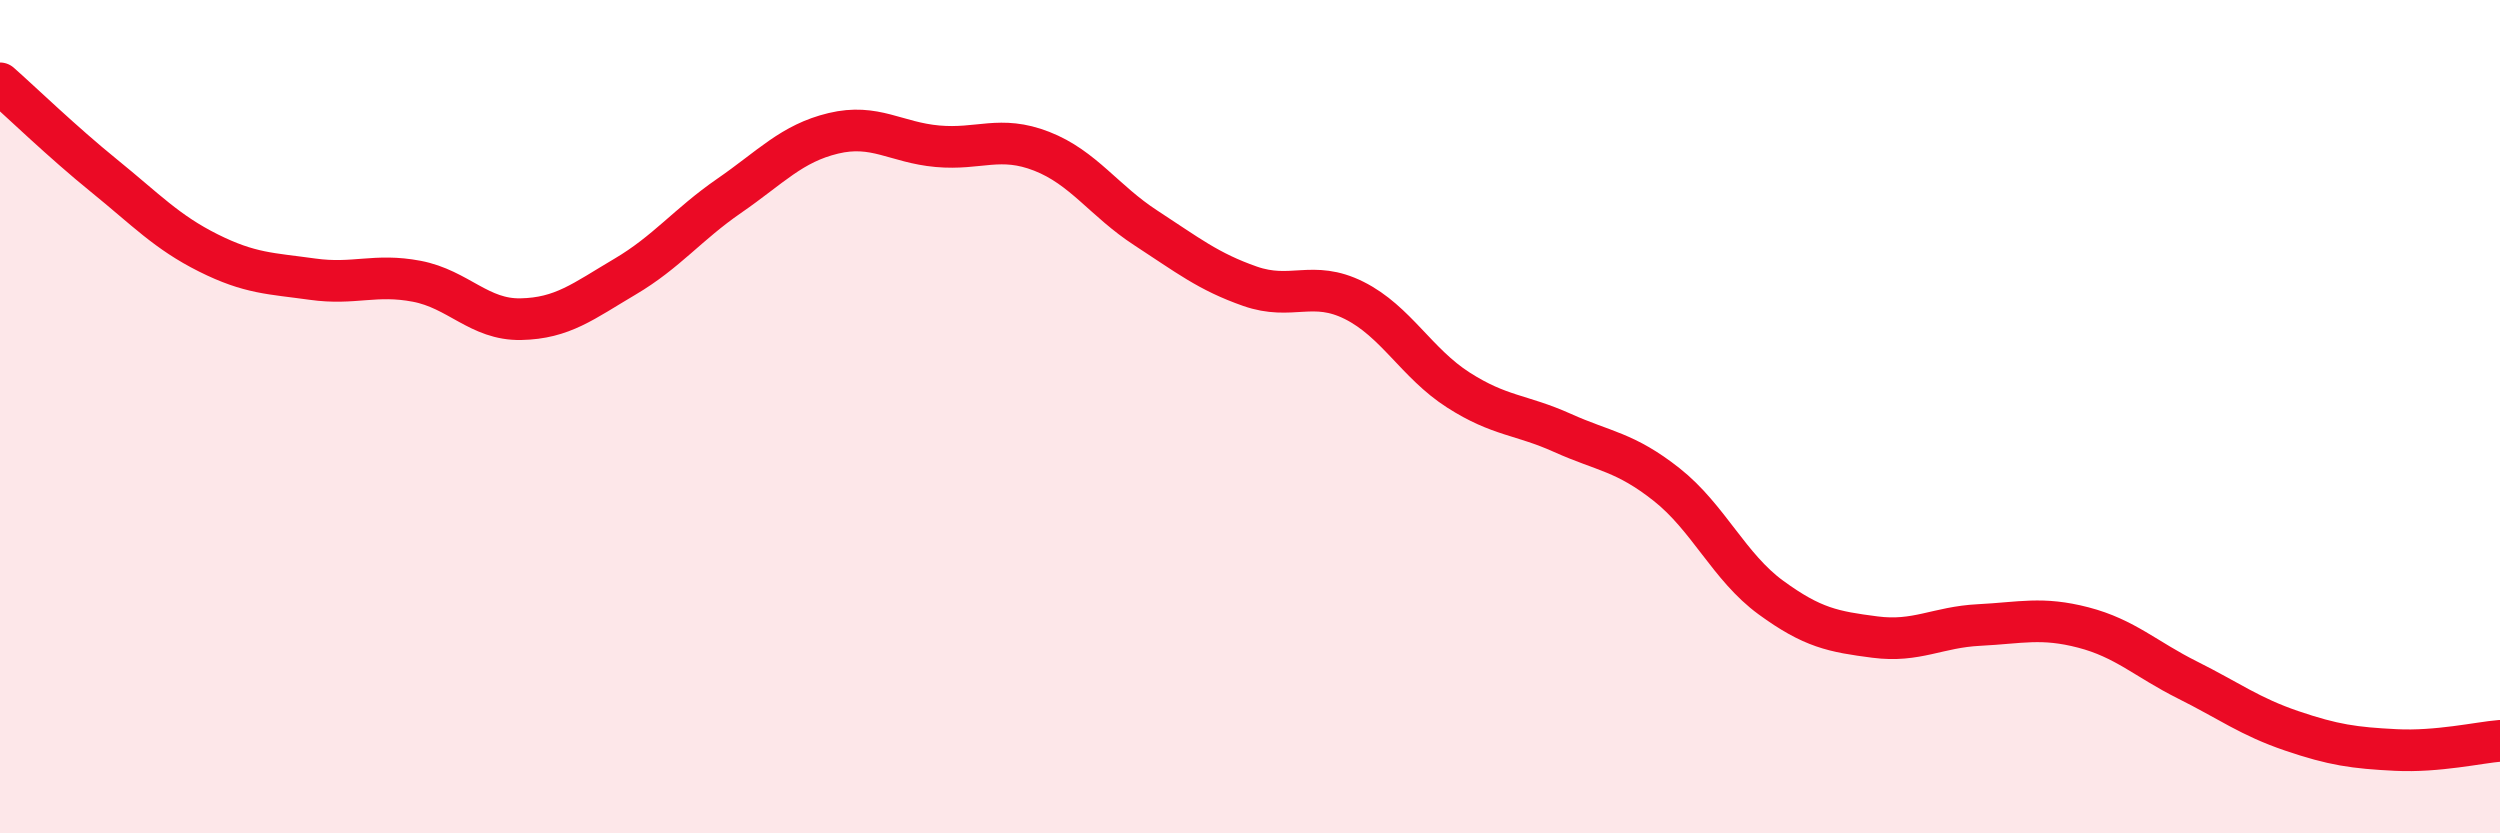
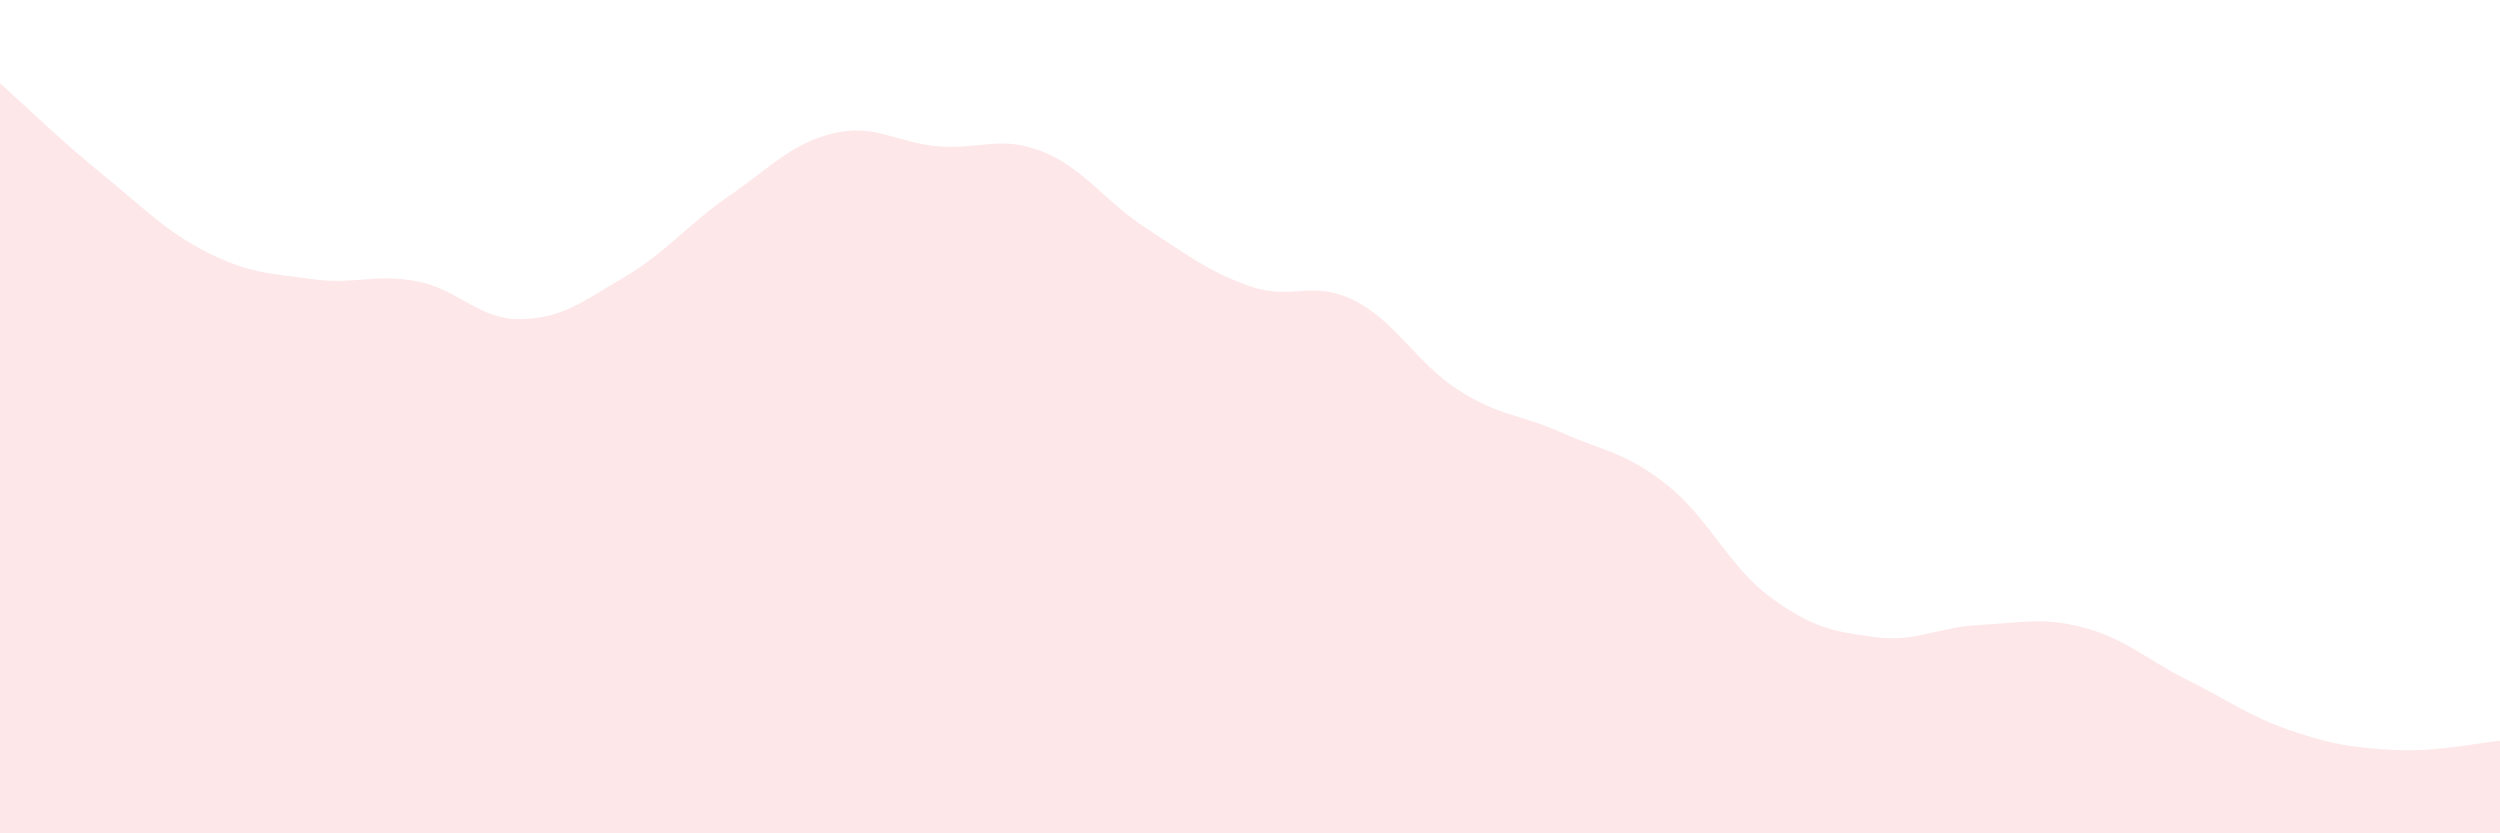
<svg xmlns="http://www.w3.org/2000/svg" width="60" height="20" viewBox="0 0 60 20">
  <path d="M 0,2 C 0.5,2.44 1.5,3.41 2.5,4.22 C 3.5,5.03 4,5.57 5,6.07 C 6,6.57 6.5,6.56 7.5,6.7 C 8.5,6.84 9,6.56 10,6.75 C 11,6.94 11.5,7.68 12.5,7.66 C 13.5,7.64 14,7.23 15,6.64 C 16,6.05 16.5,5.39 17.5,4.7 C 18.5,4.01 19,3.44 20,3.2 C 21,2.96 21.5,3.42 22.5,3.51 C 23.5,3.6 24,3.24 25,3.63 C 26,4.02 26.5,4.82 27.5,5.47 C 28.5,6.12 29,6.52 30,6.87 C 31,7.22 31.5,6.71 32.5,7.21 C 33.5,7.71 34,8.72 35,9.36 C 36,10 36.5,9.94 37.5,10.39 C 38.5,10.84 39,10.84 40,11.63 C 41,12.42 41.5,13.61 42.5,14.34 C 43.5,15.07 44,15.16 45,15.29 C 46,15.42 46.5,15.05 47.5,15 C 48.5,14.95 49,14.8 50,15.06 C 51,15.32 51.5,15.82 52.5,16.32 C 53.5,16.82 54,17.2 55,17.54 C 56,17.88 56.5,17.95 57.5,18 C 58.5,18.05 59.5,17.82 60,17.78L60 20L0 20Z" fill="#EB0A25" opacity="0.1" stroke-linecap="round" stroke-linejoin="round" />
-   <path d="M 0,2 C 0.5,2.44 1.5,3.41 2.5,4.22 C 3.5,5.03 4,5.57 5,6.07 C 6,6.57 6.5,6.56 7.5,6.7 C 8.5,6.84 9,6.56 10,6.75 C 11,6.94 11.5,7.68 12.5,7.66 C 13.5,7.64 14,7.23 15,6.64 C 16,6.05 16.5,5.39 17.5,4.7 C 18.5,4.01 19,3.44 20,3.2 C 21,2.96 21.5,3.42 22.5,3.51 C 23.5,3.6 24,3.24 25,3.63 C 26,4.02 26.5,4.82 27.5,5.47 C 28.5,6.12 29,6.52 30,6.87 C 31,7.22 31.5,6.71 32.5,7.21 C 33.5,7.71 34,8.72 35,9.36 C 36,10 36.5,9.94 37.5,10.39 C 38.5,10.84 39,10.84 40,11.63 C 41,12.42 41.5,13.61 42.5,14.34 C 43.5,15.07 44,15.16 45,15.29 C 46,15.42 46.5,15.05 47.5,15 C 48.5,14.95 49,14.8 50,15.06 C 51,15.32 51.5,15.82 52.5,16.32 C 53.5,16.82 54,17.2 55,17.54 C 56,17.88 56.5,17.95 57.5,18 C 58.5,18.05 59.5,17.82 60,17.78" stroke="#EB0A25" stroke-width="1" fill="none" stroke-linecap="round" stroke-linejoin="round" />
</svg>